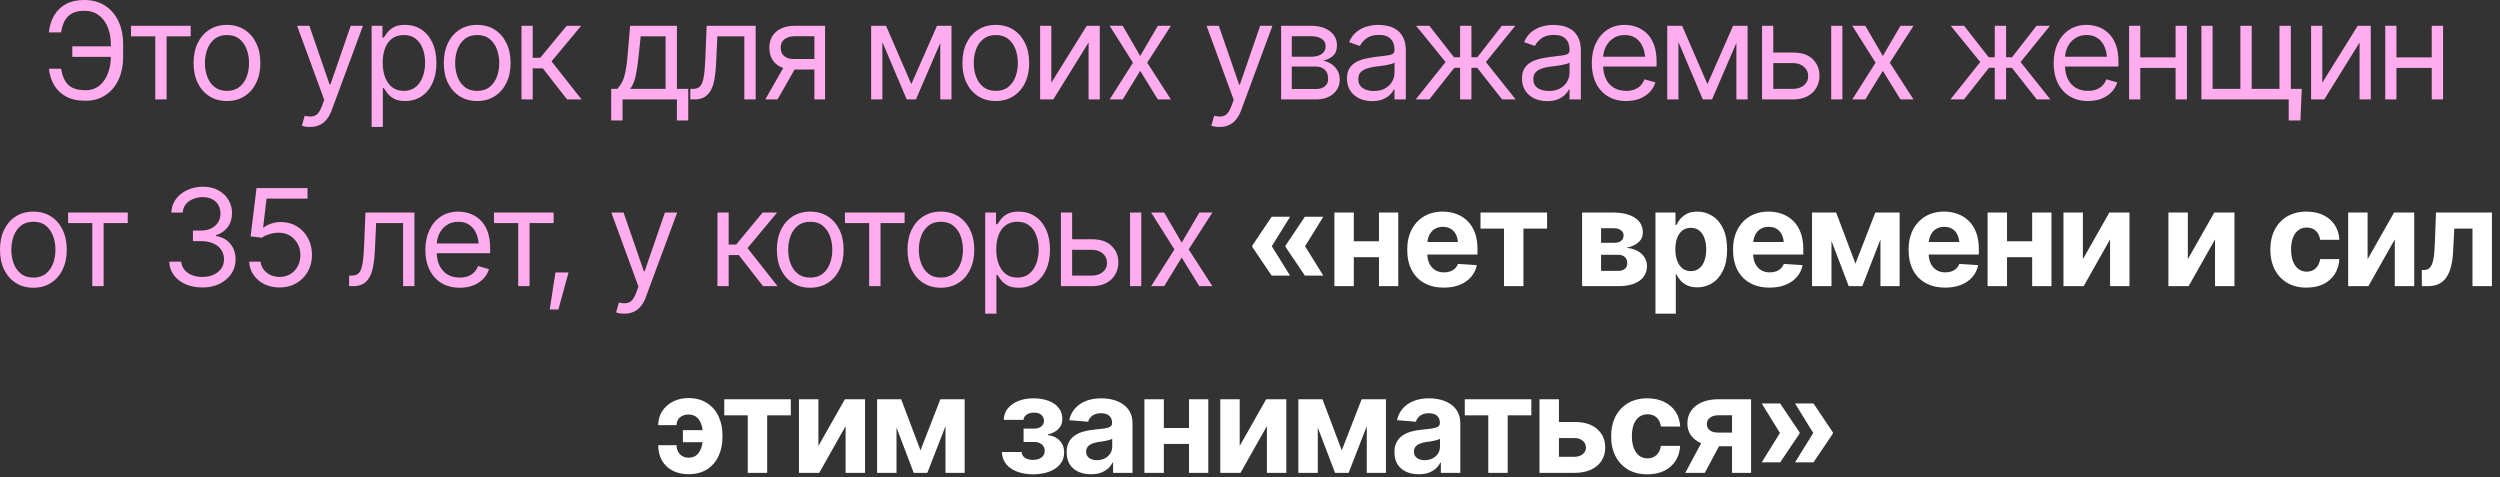
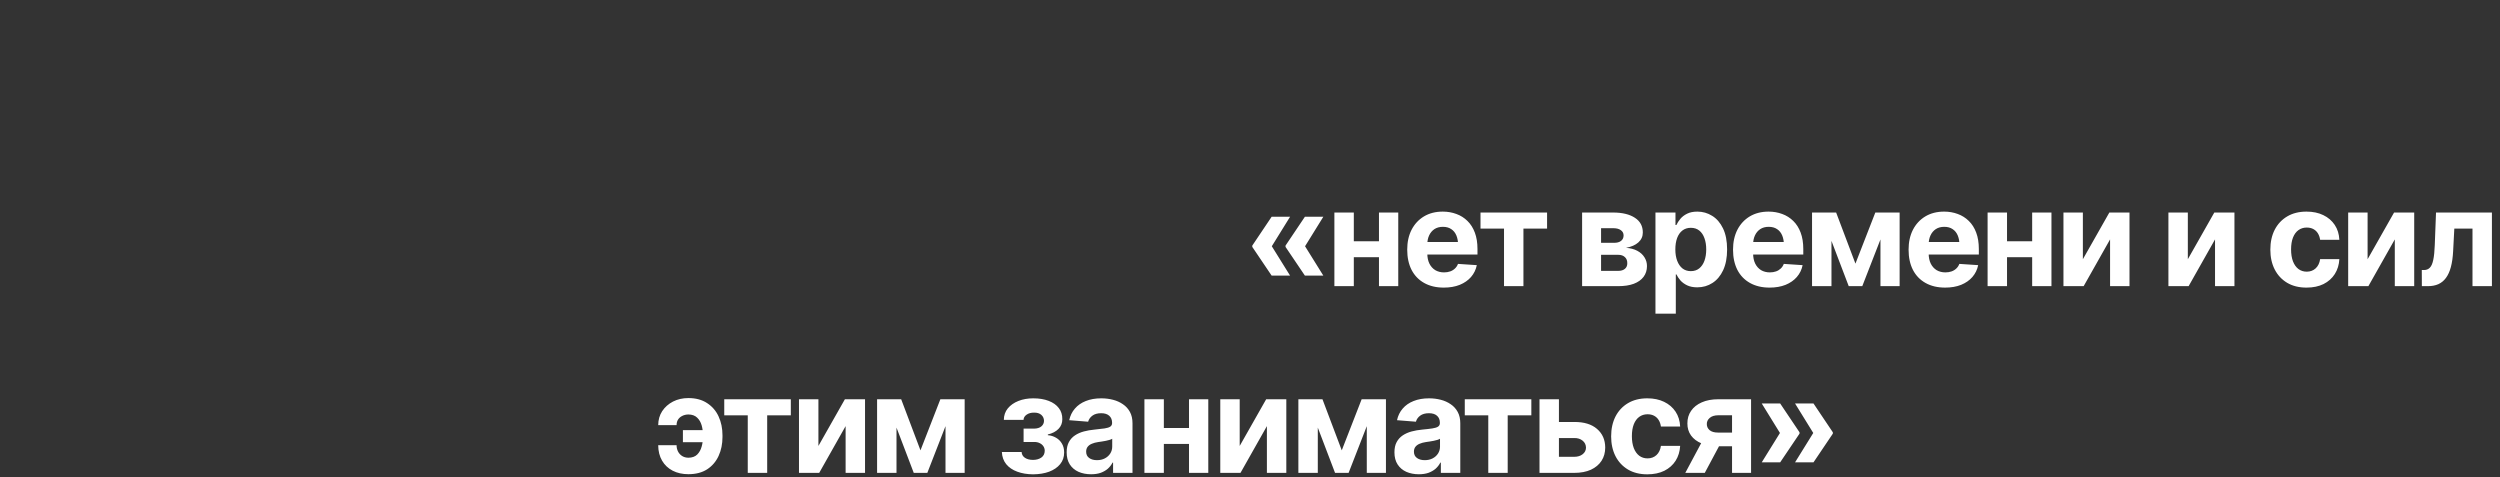
<svg xmlns="http://www.w3.org/2000/svg" width="241" height="46" viewBox="0 0 241 46" fill="none">
  <rect x="0" y="0" width="241" height="46" fill="#333333" stroke="none" />
-   <path d="M10.854 4.469V5.484H6.97V4.469H10.854ZM4.71 6.627H5.891C5.992 7.291 6.216 7.803 6.563 8.163C6.915 8.519 7.473 8.696 8.239 8.696C8.781 8.696 9.234 8.544 9.598 8.239C9.962 7.935 10.235 7.533 10.416 7.033C10.603 6.53 10.694 5.984 10.69 5.396V4.342C10.694 3.686 10.592 3.11 10.385 2.615C10.182 2.12 9.888 1.733 9.502 1.454C9.122 1.174 8.662 1.037 8.125 1.041C7.66 1.037 7.272 1.117 6.963 1.282C6.654 1.447 6.413 1.686 6.24 2C6.07 2.308 5.954 2.683 5.891 3.123H4.71C4.773 2.518 4.938 1.98 5.205 1.511C5.476 1.041 5.853 0.673 6.335 0.406C6.822 0.135 7.418 0 8.125 0C8.895 0 9.56 0.18 10.118 0.54C10.681 0.899 11.115 1.403 11.419 2.05C11.724 2.694 11.874 3.449 11.87 4.316V5.408C11.874 6.276 11.726 7.033 11.426 7.681C11.125 8.324 10.702 8.823 10.156 9.179C9.61 9.534 8.971 9.712 8.239 9.712C7.49 9.712 6.866 9.576 6.367 9.306C5.867 9.031 5.482 8.66 5.211 8.195C4.945 7.729 4.778 7.207 4.71 6.627ZM12.632 3.504V2.488H18.383V3.504H16.06V9.585H14.968V3.504H12.632ZM21.874 9.737C21.235 9.737 20.674 9.585 20.192 9.28C19.709 8.976 19.333 8.548 19.062 7.998C18.795 7.448 18.662 6.809 18.662 6.081C18.662 5.34 18.795 4.695 19.062 4.145C19.333 3.591 19.709 3.161 20.192 2.856C20.674 2.552 21.235 2.399 21.874 2.399C22.517 2.399 23.08 2.552 23.562 2.856C24.045 3.161 24.422 3.591 24.692 4.145C24.963 4.695 25.099 5.34 25.099 6.081C25.099 6.809 24.963 7.448 24.692 7.998C24.422 8.548 24.045 8.976 23.562 9.28C23.08 9.585 22.517 9.737 21.874 9.737ZM21.874 8.76C22.365 8.76 22.767 8.635 23.08 8.385C23.393 8.136 23.626 7.808 23.778 7.401C23.931 6.991 24.007 6.551 24.007 6.081C24.007 5.603 23.931 5.159 23.778 4.748C23.626 4.338 23.393 4.007 23.08 3.758C22.767 3.504 22.365 3.377 21.874 3.377C21.392 3.377 20.994 3.504 20.681 3.758C20.367 4.007 20.135 4.338 19.982 4.748C19.83 5.159 19.754 5.603 19.754 6.081C19.754 6.551 19.83 6.991 19.982 7.401C20.135 7.808 20.367 8.136 20.681 8.385C20.994 8.635 21.392 8.76 21.874 8.76ZM29.898 12.238C29.711 12.242 29.546 12.23 29.402 12.2C29.259 12.171 29.157 12.141 29.098 12.111L29.377 11.159L29.485 11.185C29.849 11.269 30.154 11.25 30.399 11.127C30.649 11.009 30.866 10.694 31.053 10.182L31.256 9.623L28.641 2.488H29.821L31.776 8.15H31.852L33.808 2.488H34.988L31.98 10.613C31.844 10.981 31.677 11.286 31.478 11.527C31.279 11.769 31.049 11.946 30.786 12.06C30.524 12.179 30.227 12.238 29.898 12.238ZM35.826 12.238V2.488H36.867V3.618H36.994C37.075 3.495 37.187 3.339 37.331 3.148C37.474 2.954 37.682 2.78 37.953 2.628C38.224 2.476 38.59 2.399 39.051 2.399C39.648 2.399 40.172 2.55 40.625 2.85C41.078 3.146 41.431 3.57 41.685 4.12C41.943 4.666 42.072 5.311 42.072 6.056C42.072 6.805 41.945 7.456 41.691 8.011C41.438 8.561 41.084 8.986 40.631 9.287C40.178 9.587 39.656 9.737 39.063 9.737C38.611 9.737 38.247 9.661 37.972 9.509C37.697 9.352 37.485 9.177 37.337 8.982C37.189 8.783 37.075 8.62 36.994 8.493H36.905V12.238H35.826ZM38.924 8.76C39.377 8.76 39.755 8.639 40.06 8.398C40.365 8.153 40.593 7.825 40.746 7.414C40.902 7.004 40.98 6.547 40.98 6.043C40.98 5.544 40.904 5.093 40.752 4.691C40.6 4.289 40.371 3.969 40.066 3.732C39.766 3.495 39.385 3.377 38.924 3.377C38.48 3.377 38.107 3.489 37.807 3.713C37.506 3.933 37.278 4.244 37.121 4.646C36.969 5.044 36.893 5.51 36.893 6.043C36.893 6.576 36.971 7.048 37.127 7.458C37.284 7.865 37.513 8.184 37.813 8.417C38.118 8.646 38.488 8.76 38.924 8.76ZM45.995 9.737C45.356 9.737 44.795 9.585 44.313 9.28C43.831 8.976 43.454 8.548 43.183 7.998C42.916 7.448 42.783 6.809 42.783 6.081C42.783 5.34 42.916 4.695 43.183 4.145C43.454 3.591 43.831 3.161 44.313 2.856C44.795 2.552 45.356 2.399 45.995 2.399C46.638 2.399 47.201 2.552 47.684 2.856C48.166 3.161 48.543 3.591 48.813 4.145C49.084 4.695 49.22 5.34 49.22 6.081C49.22 6.809 49.084 7.448 48.813 7.998C48.543 8.548 48.166 8.976 47.684 9.28C47.201 9.585 46.638 9.737 45.995 9.737ZM45.995 8.76C46.486 8.76 46.888 8.635 47.201 8.385C47.514 8.136 47.747 7.808 47.899 7.401C48.052 6.991 48.128 6.551 48.128 6.081C48.128 5.603 48.052 5.159 47.899 4.748C47.747 4.338 47.514 4.007 47.201 3.758C46.888 3.504 46.486 3.377 45.995 3.377C45.513 3.377 45.115 3.504 44.802 3.758C44.489 4.007 44.256 4.338 44.103 4.748C43.951 5.159 43.875 5.603 43.875 6.081C43.875 6.551 43.951 6.991 44.103 7.401C44.256 7.808 44.489 8.136 44.802 8.385C45.115 8.635 45.513 8.76 45.995 8.76ZM50.273 9.585V2.488H51.352V5.573H52.076L54.628 2.488H56.024L53.168 5.916L56.062 9.585H54.666L52.33 6.589H51.352V9.585H50.273ZM58.919 11.616V8.569H59.503C59.647 8.417 59.772 8.254 59.877 8.081C59.987 7.907 60.081 7.7 60.157 7.458C60.233 7.213 60.298 6.917 60.353 6.57C60.413 6.223 60.464 5.802 60.506 5.307L60.747 2.488H65.254V8.569H66.346V11.616H65.254V9.585H60.011V11.616H58.919ZM60.747 8.569H64.162V3.504H61.763L61.572 5.307C61.5 6.047 61.407 6.695 61.293 7.249C61.179 7.803 60.997 8.243 60.747 8.569ZM66.549 9.585V8.569H66.803C67.091 8.569 67.315 8.491 67.476 8.334C67.636 8.174 67.755 7.882 67.831 7.458C67.912 7.035 67.966 6.428 67.996 5.637L68.123 2.488H72.846V9.585H71.754V3.504H69.151L69.037 6.043C69.012 6.623 68.961 7.135 68.885 7.579C68.809 8.019 68.69 8.389 68.529 8.69C68.373 8.986 68.163 9.21 67.901 9.363C67.638 9.511 67.311 9.585 66.917 9.585H66.549ZM78.508 9.585V3.491H76.616C76.193 3.491 75.859 3.591 75.613 3.79C75.372 3.984 75.254 4.253 75.258 4.596C75.254 4.934 75.362 5.201 75.582 5.396C75.802 5.59 76.104 5.688 76.489 5.688H78.774V6.703H76.489C76.007 6.703 75.592 6.618 75.245 6.449C74.898 6.28 74.632 6.039 74.445 5.726C74.259 5.408 74.166 5.032 74.166 4.596C74.166 4.16 74.263 3.785 74.458 3.472C74.657 3.159 74.938 2.918 75.302 2.749C75.67 2.575 76.108 2.488 76.616 2.488H79.536V9.585H78.508ZM73.772 9.585L75.791 6.056H76.972L74.953 9.585H73.772ZM87.852 8.112L90.327 2.488H91.356L88.296 9.585H87.407L84.398 2.488H85.414L87.852 8.112ZM85.059 2.488V9.585H83.98V2.488H85.059ZM90.644 9.585V2.488H91.724V9.585H90.644ZM95.989 9.737C95.35 9.737 94.79 9.585 94.307 9.28C93.825 8.976 93.448 8.548 93.177 7.998C92.911 7.448 92.777 6.809 92.777 6.081C92.777 5.34 92.911 4.695 93.177 4.145C93.448 3.591 93.825 3.161 94.307 2.856C94.79 2.552 95.35 2.399 95.989 2.399C96.632 2.399 97.195 2.552 97.678 2.856C98.16 3.161 98.537 3.591 98.808 4.145C99.079 4.695 99.214 5.34 99.214 6.081C99.214 6.809 99.079 7.448 98.808 7.998C98.537 8.548 98.16 8.976 97.678 9.28C97.195 9.585 96.632 9.737 95.989 9.737ZM95.989 8.76C96.48 8.76 96.882 8.635 97.195 8.385C97.508 8.136 97.741 7.808 97.894 7.401C98.046 6.991 98.122 6.551 98.122 6.081C98.122 5.603 98.046 5.159 97.894 4.748C97.741 4.338 97.508 4.007 97.195 3.758C96.882 3.504 96.48 3.377 95.989 3.377C95.507 3.377 95.109 3.504 94.796 3.758C94.483 4.007 94.25 4.338 94.098 4.748C93.945 5.159 93.869 5.603 93.869 6.081C93.869 6.551 93.945 6.991 94.098 7.401C94.25 7.808 94.483 8.136 94.796 8.385C95.109 8.635 95.507 8.76 95.989 8.76ZM101.347 7.973L104.762 2.488H106.019V9.585H104.939V4.101L101.537 9.585H100.268V2.488H101.347V7.973ZM108.228 2.488L109.916 5.396L111.617 2.488H112.874L110.589 6.043L112.874 9.585H111.617L109.916 6.83L108.228 9.585H106.971L109.218 6.043L106.971 2.488H108.228ZM117.571 12.238C117.385 12.242 117.22 12.23 117.076 12.2C116.932 12.171 116.831 12.141 116.771 12.111L117.051 11.159L117.159 11.185C117.523 11.269 117.827 11.25 118.073 11.127C118.322 11.009 118.54 10.694 118.727 10.182L118.93 9.623L116.314 2.488H117.495L119.45 8.15H119.526L121.481 2.488H122.662L119.653 10.613C119.518 10.981 119.351 11.286 119.152 11.527C118.953 11.769 118.722 11.946 118.46 12.06C118.198 12.179 117.901 12.238 117.571 12.238ZM123.5 9.585V2.488H126.395C127.156 2.493 127.761 2.668 128.21 3.015C128.663 3.358 128.887 3.813 128.883 4.38C128.887 4.812 128.76 5.144 128.502 5.376C128.248 5.609 127.922 5.768 127.524 5.853C127.783 5.891 128.034 5.984 128.28 6.132C128.529 6.28 128.737 6.483 128.902 6.741C129.067 6.995 129.149 7.308 129.149 7.681C129.149 8.045 129.056 8.37 128.87 8.658C128.684 8.946 128.419 9.172 128.077 9.337C127.734 9.502 127.321 9.585 126.839 9.585H123.5ZM124.528 8.582H126.839C127.211 8.586 127.503 8.5 127.715 8.322C127.931 8.144 128.036 7.901 128.032 7.592C128.036 7.224 127.931 6.936 127.715 6.729C127.503 6.517 127.211 6.411 126.839 6.411H124.528V8.582ZM124.528 5.472H126.395C126.83 5.467 127.173 5.376 127.423 5.199C127.673 5.017 127.795 4.769 127.791 4.456C127.795 4.156 127.673 3.921 127.423 3.751C127.173 3.578 126.83 3.491 126.395 3.491H124.528V5.472ZM132.272 9.75C131.824 9.75 131.416 9.665 131.047 9.496C130.679 9.323 130.387 9.073 130.171 8.747C129.956 8.421 129.848 8.028 129.848 7.566C129.848 7.16 129.928 6.832 130.089 6.583C130.25 6.329 130.463 6.13 130.73 5.986C131.001 5.838 131.297 5.728 131.619 5.656C131.944 5.584 132.272 5.527 132.603 5.484C133.034 5.429 133.383 5.387 133.65 5.357C133.921 5.328 134.118 5.277 134.24 5.205C134.367 5.133 134.431 5.01 134.431 4.837V4.799C134.431 4.346 134.306 3.995 134.056 3.745C133.811 3.491 133.436 3.364 132.933 3.364C132.416 3.364 132.01 3.479 131.714 3.707C131.418 3.931 131.21 4.173 131.092 4.431L130.051 4.062C130.237 3.631 130.485 3.294 130.793 3.053C131.107 2.812 131.445 2.643 131.809 2.545C132.177 2.448 132.539 2.399 132.895 2.399C133.123 2.399 133.385 2.427 133.682 2.482C133.978 2.533 134.266 2.643 134.545 2.812C134.828 2.977 135.061 3.229 135.243 3.567C135.429 3.902 135.522 4.35 135.522 4.913V9.585H134.431V8.62H134.38C134.308 8.772 134.185 8.938 134.012 9.115C133.838 9.289 133.608 9.439 133.32 9.566C133.036 9.689 132.687 9.75 132.272 9.75ZM132.438 8.772C132.869 8.772 133.233 8.688 133.529 8.519C133.826 8.349 134.05 8.131 134.202 7.865C134.354 7.594 134.431 7.312 134.431 7.021V6.018C134.384 6.073 134.283 6.123 134.126 6.17C133.974 6.212 133.796 6.25 133.593 6.284C133.394 6.318 133.199 6.348 133.009 6.373C132.818 6.394 132.666 6.411 132.552 6.424C132.268 6.462 132.004 6.523 131.758 6.608C131.513 6.688 131.314 6.809 131.162 6.97C131.014 7.131 130.939 7.351 130.939 7.63C130.939 8.007 131.079 8.292 131.358 8.487C131.642 8.677 132.002 8.772 132.438 8.772ZM136.475 9.585L139.356 5.979L136.513 2.488H137.795L140.169 5.522H140.753V2.488H141.845V5.522H142.416L144.777 2.488H146.072L143.241 5.979L146.11 9.585H144.803L142.403 6.538H141.845V9.585H140.753V6.538H140.194L137.782 9.585H136.475ZM149.145 9.75C148.696 9.75 148.288 9.665 147.919 9.496C147.551 9.323 147.259 9.073 147.043 8.747C146.828 8.421 146.72 8.028 146.72 7.566C146.72 7.16 146.8 6.832 146.961 6.583C147.122 6.329 147.335 6.13 147.602 5.986C147.873 5.838 148.169 5.728 148.491 5.656C148.817 5.584 149.145 5.527 149.475 5.484C149.906 5.429 150.255 5.387 150.522 5.357C150.793 5.328 150.99 5.277 151.112 5.205C151.239 5.133 151.303 5.01 151.303 4.837V4.799C151.303 4.346 151.178 3.995 150.928 3.745C150.683 3.491 150.308 3.364 149.805 3.364C149.288 3.364 148.882 3.479 148.586 3.707C148.29 3.931 148.082 4.173 147.964 4.431L146.923 4.062C147.109 3.631 147.357 3.294 147.666 3.053C147.979 2.812 148.317 2.643 148.681 2.545C149.049 2.448 149.411 2.399 149.767 2.399C149.995 2.399 150.257 2.427 150.554 2.482C150.85 2.533 151.138 2.643 151.417 2.812C151.701 2.977 151.933 3.229 152.115 3.567C152.301 3.902 152.395 4.35 152.395 4.913V9.585H151.303V8.62H151.252C151.18 8.772 151.057 8.938 150.884 9.115C150.71 9.289 150.48 9.439 150.192 9.566C149.908 9.689 149.559 9.75 149.145 9.75ZM149.31 8.772C149.741 8.772 150.105 8.688 150.401 8.519C150.698 8.349 150.922 8.131 151.074 7.865C151.227 7.594 151.303 7.312 151.303 7.021V6.018C151.256 6.073 151.155 6.123 150.998 6.17C150.846 6.212 150.668 6.25 150.465 6.284C150.266 6.318 150.071 6.348 149.881 6.373C149.69 6.394 149.538 6.411 149.424 6.424C149.14 6.462 148.876 6.523 148.63 6.608C148.385 6.688 148.186 6.809 148.034 6.97C147.886 7.131 147.812 7.351 147.812 7.63C147.812 8.007 147.951 8.292 148.23 8.487C148.514 8.677 148.874 8.772 149.31 8.772ZM156.762 9.737C156.08 9.737 155.49 9.585 154.991 9.28C154.496 8.976 154.115 8.55 153.848 8.004C153.582 7.454 153.448 6.817 153.448 6.094C153.448 5.366 153.579 4.725 153.842 4.17C154.104 3.616 154.472 3.182 154.946 2.869C155.424 2.556 155.983 2.399 156.622 2.399C156.99 2.399 157.356 2.461 157.72 2.583C158.084 2.706 158.414 2.905 158.71 3.18C159.011 3.455 159.25 3.819 159.428 4.272C159.605 4.725 159.694 5.281 159.694 5.941V6.411H154.223V5.472H159.104L158.603 5.827C158.603 5.353 158.528 4.932 158.38 4.564C158.232 4.196 158.01 3.906 157.714 3.694C157.422 3.483 157.058 3.377 156.622 3.377C156.186 3.377 155.812 3.485 155.499 3.701C155.19 3.912 154.953 4.189 154.788 4.532C154.623 4.875 154.54 5.243 154.54 5.637V6.259C154.54 6.796 154.633 7.251 154.819 7.624C155.006 7.996 155.266 8.279 155.6 8.474C155.934 8.665 156.322 8.76 156.762 8.76C157.045 8.76 157.303 8.72 157.536 8.639C157.769 8.555 157.97 8.43 158.139 8.265C158.308 8.095 158.438 7.888 158.526 7.643L159.58 7.947C159.47 8.303 159.284 8.616 159.021 8.887C158.763 9.153 158.442 9.363 158.057 9.515C157.672 9.663 157.24 9.737 156.762 9.737ZM164.595 8.112L167.07 2.488H168.099L165.039 9.585H164.15L161.142 2.488H162.157L164.595 8.112ZM161.802 2.488V9.585H160.723V2.488H161.802ZM167.388 9.585V2.488H168.467V9.585H167.388ZM170.803 5.065H172.834C173.663 5.061 174.298 5.271 174.738 5.694C175.178 6.117 175.398 6.652 175.398 7.3C175.398 7.723 175.299 8.108 175.1 8.455C174.905 8.798 174.618 9.073 174.237 9.28C173.856 9.483 173.388 9.585 172.834 9.585H169.863V2.488H170.942V8.569H172.834C173.261 8.569 173.613 8.457 173.888 8.233C174.167 8.004 174.307 7.71 174.307 7.351C174.307 6.974 174.167 6.667 173.888 6.43C173.613 6.193 173.261 6.077 172.834 6.081H170.803V5.065ZM176.528 9.585V2.488H177.607V9.585H176.528ZM179.816 2.488L181.505 5.396L183.206 2.488H184.463L182.178 6.043L184.463 9.585H183.206L181.505 6.83L179.816 9.585H178.56L180.807 6.043L178.56 2.488H179.816ZM188.018 9.585L190.899 5.979L188.056 2.488H189.338L191.712 5.522H192.296V2.488H193.388V5.522H193.959L196.32 2.488H197.615L194.784 5.979L197.653 9.585H196.346L193.946 6.538H193.388V9.585H192.296V6.538H191.737L189.325 9.585H188.018ZM201.284 9.737C200.603 9.737 200.013 9.585 199.513 9.28C199.018 8.976 198.637 8.55 198.371 8.004C198.104 7.454 197.971 6.817 197.971 6.094C197.971 5.366 198.102 4.725 198.364 4.17C198.627 3.616 198.995 3.182 199.469 2.869C199.947 2.556 200.506 2.399 201.145 2.399C201.513 2.399 201.879 2.461 202.243 2.583C202.607 2.706 202.937 2.905 203.233 3.18C203.533 3.455 203.772 3.819 203.95 4.272C204.128 4.725 204.217 5.281 204.217 5.941V6.411H198.745V5.472H203.626L203.125 5.827C203.125 5.353 203.051 4.932 202.903 4.564C202.755 4.196 202.533 3.906 202.236 3.694C201.944 3.483 201.58 3.377 201.145 3.377C200.709 3.377 200.334 3.485 200.021 3.701C199.712 3.912 199.475 4.189 199.31 4.532C199.145 4.875 199.062 5.243 199.062 5.637V6.259C199.062 6.796 199.156 7.251 199.342 7.624C199.528 7.996 199.788 8.279 200.123 8.474C200.457 8.665 200.844 8.76 201.284 8.76C201.568 8.76 201.826 8.72 202.059 8.639C202.291 8.555 202.492 8.43 202.662 8.265C202.831 8.095 202.96 7.888 203.049 7.643L204.103 7.947C203.993 8.303 203.806 8.616 203.544 8.887C203.286 9.153 202.964 9.363 202.579 9.515C202.194 9.663 201.762 9.737 201.284 9.737ZM209.98 5.535V6.551H206.07V5.535H209.98ZM206.324 2.488V9.585H205.245V2.488H206.324ZM210.818 2.488V9.585H209.727V2.488H210.818ZM221.889 8.569L221.762 11.616H220.632V9.585H219.705V8.569H221.889ZM212.215 2.488H213.294V8.569H215.973V2.488H217.064V8.569H219.743V2.488H220.835V9.585H212.215V2.488ZM223.869 7.973L227.284 2.488H228.541V9.585H227.462V4.101L224.06 9.585H222.79V2.488H223.869V7.973ZM234.673 5.535V6.551H230.763V5.535H234.673ZM231.017 2.488V9.585H229.938V2.488H231.017ZM235.511 2.488V9.585H234.419V2.488H235.511ZM3.212 27.737C2.573 27.737 2.012 27.585 1.53 27.28C1.047 26.976 0.671 26.548 0.4 25.998C0.133 25.448 0 24.809 0 24.081C0 23.34 0.133 22.695 0.4 22.145C0.671 21.591 1.047 21.161 1.53 20.856C2.012 20.552 2.573 20.399 3.212 20.399C3.855 20.399 4.418 20.552 4.9 20.856C5.383 21.161 5.759 21.591 6.03 22.145C6.301 22.695 6.437 23.34 6.437 24.081C6.437 24.809 6.301 25.448 6.03 25.998C5.759 26.548 5.383 26.976 4.9 27.28C4.418 27.585 3.855 27.737 3.212 27.737ZM3.212 26.76C3.703 26.76 4.105 26.635 4.418 26.385C4.731 26.136 4.964 25.808 5.116 25.401C5.269 24.991 5.345 24.551 5.345 24.081C5.345 23.603 5.269 23.159 5.116 22.748C4.964 22.338 4.731 22.008 4.418 21.758C4.105 21.504 3.703 21.377 3.212 21.377C2.729 21.377 2.332 21.504 2.019 21.758C1.705 22.008 1.473 22.338 1.32 22.748C1.168 23.159 1.092 23.603 1.092 24.081C1.092 24.551 1.168 24.991 1.32 25.401C1.473 25.808 1.705 26.136 2.019 26.385C2.332 26.635 2.729 26.76 3.212 26.76ZM6.563 21.504V20.488H12.315V21.504H9.991V27.585H8.899V21.504H6.563ZM19.525 27.712C18.912 27.712 18.368 27.608 17.894 27.401C17.42 27.194 17.044 26.904 16.764 26.531C16.485 26.155 16.335 25.719 16.314 25.224H17.469C17.494 25.528 17.598 25.791 17.78 26.011C17.966 26.231 18.207 26.4 18.503 26.519C18.804 26.637 19.136 26.696 19.5 26.696C19.906 26.696 20.266 26.627 20.579 26.487C20.896 26.343 21.144 26.146 21.322 25.896C21.504 25.643 21.595 25.351 21.595 25.02C21.595 24.669 21.508 24.36 21.334 24.094C21.161 23.827 20.907 23.62 20.573 23.472C20.243 23.319 19.838 23.243 19.36 23.243H18.599V22.227H19.36C19.733 22.227 20.061 22.16 20.344 22.024C20.628 21.889 20.85 21.699 21.011 21.453C21.172 21.208 21.252 20.92 21.252 20.59C21.252 20.268 21.182 19.989 21.043 19.752C20.903 19.515 20.704 19.331 20.446 19.2C20.192 19.069 19.889 19.003 19.538 19.003C19.212 19.003 18.905 19.062 18.618 19.181C18.33 19.299 18.095 19.468 17.913 19.689C17.731 19.909 17.634 20.175 17.621 20.488H16.517C16.534 19.993 16.682 19.559 16.961 19.187C17.24 18.815 17.606 18.525 18.059 18.317C18.516 18.106 19.018 18 19.564 18C20.148 18 20.649 18.119 21.068 18.355C21.487 18.588 21.808 18.897 22.033 19.282C22.257 19.667 22.369 20.082 22.369 20.526C22.369 21.064 22.23 21.519 21.95 21.891C21.675 22.264 21.299 22.524 20.82 22.672V22.748C21.413 22.845 21.876 23.099 22.21 23.51C22.545 23.916 22.712 24.42 22.712 25.02C22.712 25.533 22.572 25.992 22.293 26.398C22.018 26.804 21.639 27.126 21.157 27.363C20.678 27.596 20.135 27.712 19.525 27.712ZM26.952 27.712C26.41 27.712 25.922 27.606 25.486 27.395C25.054 27.179 24.707 26.883 24.445 26.506C24.183 26.129 24.041 25.702 24.02 25.224H25.124C25.166 25.647 25.359 25.998 25.702 26.277C26.049 26.557 26.465 26.696 26.952 26.696C27.341 26.696 27.686 26.605 27.987 26.423C28.287 26.241 28.524 25.992 28.698 25.674C28.871 25.357 28.958 24.995 28.958 24.589C28.958 24.178 28.867 23.81 28.685 23.484C28.507 23.159 28.262 22.902 27.949 22.716C27.636 22.526 27.278 22.431 26.876 22.431C26.584 22.431 26.286 22.477 25.981 22.57C25.68 22.659 25.433 22.773 25.238 22.913L24.159 22.786L24.73 18.127H29.644V19.143H25.695L25.365 21.936H25.416C25.611 21.779 25.854 21.652 26.146 21.555C26.438 21.453 26.745 21.402 27.066 21.402C27.646 21.402 28.162 21.54 28.615 21.815C29.068 22.09 29.424 22.467 29.682 22.945C29.944 23.419 30.075 23.963 30.075 24.576C30.075 25.177 29.94 25.715 29.669 26.189C29.398 26.662 29.028 27.035 28.558 27.306C28.088 27.576 27.553 27.712 26.952 27.712ZM33.655 27.585V26.569H33.909C34.197 26.569 34.421 26.491 34.582 26.334C34.743 26.174 34.861 25.882 34.938 25.459C35.018 25.035 35.073 24.428 35.102 23.637L35.23 20.488H39.952V27.585H38.86V21.504H36.258L36.144 24.043C36.118 24.623 36.067 25.135 35.991 25.579C35.915 26.019 35.797 26.39 35.636 26.69C35.479 26.986 35.27 27.21 35.007 27.363C34.745 27.511 34.417 27.585 34.023 27.585H33.655ZM44.319 27.737C43.638 27.737 43.048 27.585 42.548 27.28C42.053 26.976 41.672 26.55 41.406 26.004C41.139 25.454 41.006 24.817 41.006 24.094C41.006 23.366 41.137 22.725 41.399 22.17C41.662 21.616 42.03 21.182 42.504 20.869C42.982 20.556 43.541 20.399 44.18 20.399C44.548 20.399 44.914 20.461 45.278 20.584C45.642 20.706 45.972 20.905 46.268 21.18C46.569 21.455 46.808 21.819 46.985 22.272C47.163 22.725 47.252 23.281 47.252 23.941V24.411H41.78V23.472H46.662L46.16 23.827C46.16 23.353 46.086 22.932 45.938 22.564C45.79 22.196 45.568 21.906 45.272 21.694C44.98 21.483 44.616 21.377 44.18 21.377C43.744 21.377 43.369 21.485 43.056 21.701C42.747 21.912 42.51 22.189 42.345 22.532C42.18 22.875 42.098 23.243 42.098 23.637V24.259C42.098 24.796 42.191 25.251 42.377 25.623C42.563 25.996 42.823 26.279 43.158 26.474C43.492 26.665 43.879 26.76 44.319 26.76C44.603 26.76 44.861 26.72 45.094 26.639C45.327 26.555 45.528 26.43 45.697 26.265C45.866 26.095 45.995 25.888 46.084 25.643L47.138 25.947C47.028 26.303 46.842 26.616 46.579 26.887C46.321 27.153 45.999 27.363 45.614 27.515C45.229 27.663 44.797 27.737 44.319 27.737ZM47.62 21.504V20.488H53.371V21.504H51.048V27.585H49.956V21.504H47.62ZM52.99 29.832L53.549 26.265H54.806L53.828 29.832H52.99ZM60.188 30.238C60.002 30.242 59.837 30.23 59.693 30.2C59.55 30.171 59.448 30.141 59.389 30.111L59.668 29.159L59.776 29.185C60.14 29.269 60.444 29.25 60.69 29.127C60.94 29.009 61.158 28.694 61.344 28.182L61.547 27.623L58.932 20.488H60.112L62.067 26.15H62.144L64.099 20.488H65.279L62.27 28.613C62.135 28.981 61.968 29.286 61.769 29.527C61.57 29.769 61.34 29.946 61.077 30.061C60.815 30.179 60.519 30.238 60.188 30.238ZM69.164 27.585V20.488H70.243V23.573H70.967L73.519 20.488H74.915L72.059 23.916L74.953 27.585H73.557L71.221 24.589H70.243V27.585H69.164ZM78.102 27.737C77.463 27.737 76.902 27.585 76.419 27.28C75.937 26.976 75.56 26.548 75.29 25.998C75.023 25.448 74.89 24.809 74.89 24.081C74.89 23.34 75.023 22.695 75.29 22.145C75.56 21.591 75.937 21.161 76.419 20.856C76.902 20.552 77.463 20.399 78.102 20.399C78.745 20.399 79.308 20.552 79.79 20.856C80.272 21.161 80.649 21.591 80.92 22.145C81.191 22.695 81.326 23.34 81.326 24.081C81.326 24.809 81.191 25.448 80.92 25.998C80.649 26.548 80.272 26.976 79.79 27.28C79.308 27.585 78.745 27.737 78.102 27.737ZM78.102 26.76C78.592 26.76 78.995 26.635 79.308 26.385C79.621 26.136 79.853 25.808 80.006 25.401C80.158 24.991 80.234 24.551 80.234 24.081C80.234 23.603 80.158 23.159 80.006 22.748C79.853 22.338 79.621 22.008 79.308 21.758C78.995 21.504 78.592 21.377 78.102 21.377C77.619 21.377 77.221 21.504 76.908 21.758C76.595 22.008 76.362 22.338 76.21 22.748C76.058 23.159 75.981 23.603 75.981 24.081C75.981 24.551 76.058 24.991 76.21 25.401C76.362 25.808 76.595 26.136 76.908 26.385C77.221 26.635 77.619 26.76 78.102 26.76ZM81.453 21.504V20.488H87.204V21.504H84.881V27.585H83.789V21.504H81.453ZM90.695 27.737C90.056 27.737 89.496 27.585 89.013 27.28C88.531 26.976 88.154 26.548 87.883 25.998C87.617 25.448 87.483 24.809 87.483 24.081C87.483 23.34 87.617 22.695 87.883 22.145C88.154 21.591 88.531 21.161 89.013 20.856C89.496 20.552 90.056 20.399 90.695 20.399C91.338 20.399 91.901 20.552 92.384 20.856C92.866 21.161 93.243 21.591 93.514 22.145C93.784 22.695 93.92 23.34 93.92 24.081C93.92 24.809 93.784 25.448 93.514 25.998C93.243 26.548 92.866 26.976 92.384 27.28C91.901 27.585 91.338 27.737 90.695 27.737ZM90.695 26.76C91.186 26.76 91.588 26.635 91.901 26.385C92.215 26.136 92.447 25.808 92.6 25.401C92.752 24.991 92.828 24.551 92.828 24.081C92.828 23.603 92.752 23.159 92.6 22.748C92.447 22.338 92.215 22.008 91.901 21.758C91.588 21.504 91.186 21.377 90.695 21.377C90.213 21.377 89.815 21.504 89.502 21.758C89.189 22.008 88.956 22.338 88.804 22.748C88.651 23.159 88.575 23.603 88.575 24.081C88.575 24.551 88.651 24.991 88.804 25.401C88.956 25.808 89.189 26.136 89.502 26.385C89.815 26.635 90.213 26.76 90.695 26.76ZM94.974 30.238V20.488H96.015V21.618H96.142C96.222 21.495 96.334 21.339 96.478 21.148C96.622 20.954 96.829 20.78 97.1 20.628C97.371 20.476 97.737 20.399 98.198 20.399C98.795 20.399 99.32 20.55 99.772 20.85C100.225 21.146 100.579 21.57 100.833 22.12C101.091 22.666 101.22 23.311 101.22 24.056C101.22 24.805 101.093 25.456 100.839 26.011C100.585 26.561 100.232 26.986 99.779 27.287C99.326 27.587 98.803 27.737 98.211 27.737C97.758 27.737 97.394 27.661 97.119 27.509C96.844 27.352 96.632 27.177 96.484 26.982C96.336 26.783 96.222 26.62 96.142 26.493H96.053V30.238H94.974ZM98.071 26.76C98.524 26.76 98.903 26.639 99.207 26.398C99.512 26.152 99.741 25.825 99.893 25.414C100.05 25.004 100.128 24.547 100.128 24.043C100.128 23.544 100.052 23.093 99.899 22.691C99.747 22.289 99.519 21.969 99.214 21.732C98.913 21.495 98.533 21.377 98.071 21.377C97.627 21.377 97.255 21.489 96.954 21.713C96.654 21.933 96.425 22.244 96.269 22.646C96.116 23.044 96.04 23.51 96.04 24.043C96.04 24.576 96.118 25.048 96.275 25.459C96.431 25.865 96.66 26.184 96.96 26.417C97.265 26.645 97.635 26.76 98.071 26.76ZM103.213 23.065H105.244C106.074 23.061 106.708 23.271 107.148 23.694C107.589 24.117 107.809 24.652 107.809 25.3C107.809 25.723 107.709 26.108 107.51 26.455C107.316 26.798 107.028 27.073 106.647 27.28C106.266 27.483 105.799 27.585 105.244 27.585H102.273V20.488H103.353V26.569H105.244C105.672 26.569 106.023 26.457 106.298 26.233C106.577 26.004 106.717 25.71 106.717 25.351C106.717 24.974 106.577 24.667 106.298 24.43C106.023 24.193 105.672 24.077 105.244 24.081H103.213V23.065ZM108.938 27.585V20.488H110.018V27.585H108.938ZM112.227 20.488L113.915 23.395L115.616 20.488H116.873L114.588 24.043L116.873 27.585H115.616L113.915 24.83L112.227 27.585H110.97L113.217 24.043L110.97 20.488H112.227Z" fill="#FFADEF" />
  <path d="M124.363 26.569H122.586L120.72 23.802V23.713H122.586L124.363 26.569ZM124.363 20.895L122.586 23.764H120.72V23.675L122.586 20.895H124.363ZM127.569 26.569H125.792L123.925 23.802V23.713H125.792L127.569 26.569ZM127.569 20.895L125.792 23.764H123.925V23.675L125.792 20.895H127.569ZM133.561 23.256V24.792H129.86V23.256H133.561ZM130.508 20.488V27.585H128.635V20.488H130.508ZM134.792 20.488V27.585H132.933V20.488H134.792ZM139.179 27.725C138.451 27.725 137.822 27.576 137.293 27.28C136.764 26.984 136.358 26.563 136.075 26.017C135.795 25.467 135.656 24.817 135.656 24.068C135.656 23.34 135.795 22.701 136.075 22.151C136.358 21.601 136.756 21.172 137.268 20.863C137.784 20.554 138.389 20.399 139.083 20.399C139.553 20.399 139.991 20.476 140.397 20.628C140.804 20.776 141.159 21 141.464 21.301C141.769 21.597 142.006 21.971 142.175 22.424C142.344 22.873 142.429 23.4 142.429 24.005V24.538H136.437V23.326H141.477L140.562 23.643C140.562 23.283 140.507 22.97 140.397 22.704C140.287 22.437 140.122 22.232 139.902 22.088C139.687 21.94 139.418 21.866 139.096 21.866C138.775 21.866 138.502 21.94 138.277 22.088C138.057 22.236 137.888 22.437 137.77 22.691C137.651 22.945 137.592 23.237 137.592 23.567V24.424C137.592 24.809 137.66 25.139 137.795 25.414C137.93 25.685 138.119 25.894 138.36 26.043C138.605 26.186 138.887 26.258 139.204 26.258C139.424 26.258 139.623 26.227 139.801 26.163C139.979 26.1 140.131 26.006 140.258 25.884C140.389 25.761 140.486 25.613 140.55 25.439L142.365 25.56C142.276 25.996 142.09 26.377 141.807 26.703C141.527 27.024 141.166 27.276 140.721 27.458C140.277 27.636 139.763 27.725 139.179 27.725ZM142.721 22.037V20.488H149.138V22.037H146.859V27.585H144.987V22.037H142.721ZM152.515 27.585V20.488H155.53C156.406 20.492 157.098 20.662 157.606 20.996C158.114 21.326 158.368 21.798 158.368 22.412C158.368 22.793 158.224 23.112 157.936 23.37C157.653 23.624 157.257 23.797 156.749 23.891C157.172 23.92 157.534 24.015 157.834 24.176C158.135 24.337 158.366 24.547 158.526 24.805C158.687 25.059 158.768 25.34 158.768 25.649C158.768 26.051 158.658 26.398 158.438 26.69C158.222 26.978 157.909 27.2 157.498 27.356C157.088 27.509 156.588 27.585 156 27.585H152.515ZM154.343 26.112H156C156.271 26.112 156.485 26.047 156.641 25.916C156.798 25.784 156.874 25.605 156.87 25.376C156.874 25.126 156.798 24.93 156.641 24.786C156.485 24.637 156.271 24.564 156 24.564H154.343V26.112ZM154.343 23.408H155.575C155.871 23.412 156.102 23.351 156.267 23.224C156.432 23.093 156.514 22.917 156.514 22.697C156.514 22.481 156.425 22.312 156.248 22.189C156.074 22.062 155.835 21.999 155.53 21.999H154.343V23.408ZM159.586 30.238V20.488H161.516V21.688H161.605C161.694 21.493 161.821 21.297 161.986 21.098C162.151 20.899 162.367 20.734 162.633 20.602C162.9 20.467 163.23 20.399 163.624 20.399C164.144 20.399 164.62 20.535 165.052 20.806C165.488 21.072 165.837 21.476 166.099 22.018C166.361 22.56 166.493 23.237 166.493 24.049C166.493 24.836 166.366 25.503 166.112 26.049C165.858 26.59 165.513 27.001 165.077 27.28C164.646 27.56 164.159 27.699 163.617 27.699C163.236 27.699 162.913 27.636 162.646 27.509C162.379 27.382 162.161 27.223 161.992 27.033C161.827 26.838 161.698 26.643 161.605 26.449H161.548V30.238H159.586ZM162.995 26.138C163.317 26.138 163.588 26.049 163.808 25.871C164.028 25.693 164.195 25.448 164.309 25.135C164.423 24.817 164.48 24.453 164.48 24.043C164.48 23.633 164.423 23.273 164.309 22.964C164.199 22.651 164.034 22.405 163.814 22.227C163.594 22.05 163.321 21.961 162.995 21.961C162.678 21.961 162.407 22.048 162.183 22.221C161.963 22.39 161.793 22.632 161.675 22.945C161.561 23.254 161.503 23.62 161.503 24.043C161.503 24.462 161.563 24.828 161.681 25.141C161.8 25.454 161.969 25.7 162.189 25.877C162.413 26.051 162.682 26.138 162.995 26.138ZM170.587 27.725C169.859 27.725 169.231 27.576 168.702 27.28C168.173 26.984 167.766 26.563 167.483 26.017C167.204 25.467 167.064 24.817 167.064 24.068C167.064 23.34 167.204 22.701 167.483 22.151C167.766 21.601 168.164 21.172 168.676 20.863C169.193 20.554 169.798 20.399 170.492 20.399C170.961 20.399 171.399 20.476 171.806 20.628C172.212 20.776 172.567 21 172.872 21.301C173.177 21.597 173.414 21.971 173.583 22.424C173.752 22.873 173.837 23.4 173.837 24.005V24.538H167.845V23.326H172.885L171.971 23.643C171.971 23.283 171.916 22.97 171.806 22.704C171.696 22.437 171.531 22.232 171.311 22.088C171.095 21.94 170.826 21.866 170.504 21.866C170.183 21.866 169.91 21.94 169.686 22.088C169.465 22.236 169.296 22.437 169.178 22.691C169.059 22.945 169 23.237 169 23.567V24.424C169 24.809 169.068 25.139 169.203 25.414C169.339 25.685 169.527 25.894 169.768 26.043C170.014 26.186 170.295 26.258 170.612 26.258C170.832 26.258 171.031 26.227 171.209 26.163C171.387 26.1 171.539 26.006 171.666 25.884C171.797 25.761 171.895 25.613 171.958 25.439L173.773 25.56C173.685 25.996 173.498 26.377 173.215 26.703C172.936 27.024 172.574 27.276 172.129 27.458C171.685 27.636 171.171 27.725 170.587 27.725ZM178.864 25.414L180.781 20.488H182.286L179.524 27.585H178.217L175.513 20.488H177.004L178.864 25.414ZM176.554 20.488V27.585H174.681V20.488H176.554ZM181.276 27.585V20.488H183.124V27.585H181.276ZM187.51 27.725C186.782 27.725 186.153 27.576 185.625 27.28C185.096 26.984 184.689 26.563 184.406 26.017C184.126 25.467 183.987 24.817 183.987 24.068C183.987 23.34 184.126 22.701 184.406 22.151C184.689 21.601 185.087 21.172 185.599 20.863C186.115 20.554 186.721 20.399 187.415 20.399C187.884 20.399 188.322 20.476 188.729 20.628C189.135 20.776 189.49 21 189.795 21.301C190.1 21.597 190.337 21.971 190.506 22.424C190.675 22.873 190.76 23.4 190.76 24.005V24.538H184.768V23.326H189.808L188.894 23.643C188.894 23.283 188.839 22.97 188.729 22.704C188.618 22.437 188.453 22.232 188.233 22.088C188.018 21.94 187.749 21.866 187.427 21.866C187.106 21.866 186.833 21.94 186.608 22.088C186.388 22.236 186.219 22.437 186.101 22.691C185.982 22.945 185.923 23.237 185.923 23.567V24.424C185.923 24.809 185.991 25.139 186.126 25.414C186.261 25.685 186.45 25.894 186.691 26.043C186.936 26.186 187.218 26.258 187.535 26.258C187.755 26.258 187.954 26.227 188.132 26.163C188.31 26.1 188.462 26.006 188.589 25.884C188.72 25.761 188.817 25.613 188.881 25.439L190.696 25.56C190.607 25.996 190.421 26.377 190.138 26.703C189.858 27.024 189.497 27.276 189.052 27.458C188.608 27.636 188.094 27.725 187.51 27.725ZM196.53 23.256V24.792H192.829V23.256H196.53ZM193.477 20.488V27.585H191.604V20.488H193.477ZM197.761 20.488V27.585H195.901V20.488H197.761ZM200.789 24.989L203.341 20.488H205.283V27.585H203.411V23.078L200.865 27.585H198.917V20.488H200.789V24.989ZM210.907 24.989L213.459 20.488H215.401V27.585H213.529V23.078L210.983 27.585H209.035V20.488H210.907V24.989ZM222.346 27.725C221.622 27.725 221 27.57 220.479 27.261C219.959 26.948 219.559 26.519 219.28 25.973C219 25.422 218.861 24.788 218.861 24.068C218.861 23.34 219 22.701 219.28 22.151C219.563 21.601 219.965 21.172 220.486 20.863C221.006 20.554 221.626 20.399 222.346 20.399C222.964 20.399 223.503 20.512 223.964 20.736C224.43 20.96 224.798 21.275 225.069 21.682C225.34 22.088 225.488 22.566 225.513 23.116H223.66C223.626 22.879 223.554 22.672 223.444 22.494C223.334 22.316 223.188 22.179 223.006 22.081C222.824 21.984 222.612 21.936 222.371 21.936C222.066 21.936 221.8 22.018 221.571 22.183C221.347 22.344 221.171 22.583 221.044 22.9C220.922 23.213 220.86 23.594 220.86 24.043C220.86 24.491 220.922 24.877 221.044 25.198C221.171 25.52 221.347 25.765 221.571 25.935C221.8 26.104 222.066 26.189 222.371 26.189C222.71 26.189 222.995 26.083 223.228 25.871C223.461 25.655 223.605 25.359 223.66 24.982H225.513C225.484 25.524 225.338 26.002 225.075 26.417C224.813 26.828 224.451 27.149 223.99 27.382C223.528 27.61 222.98 27.725 222.346 27.725ZM228.236 24.989L230.788 20.488H232.73V27.585H230.858V23.078L228.312 27.585H226.364V20.488H228.236V24.989ZM233.467 27.585L233.46 26.03H233.695C233.92 26.026 234.102 25.949 234.241 25.801C234.385 25.653 234.493 25.406 234.565 25.059C234.641 24.707 234.69 24.233 234.711 23.637L234.832 20.488H240.221V27.585H238.348V22.037H236.596L236.482 24.208C236.452 24.8 236.38 25.31 236.266 25.738C236.152 26.165 235.993 26.516 235.79 26.791C235.591 27.062 235.346 27.263 235.054 27.395C234.766 27.521 234.434 27.585 234.057 27.585H233.467ZM66.358 39.955C66.138 39.959 65.942 40.005 65.768 40.094C65.595 40.179 65.459 40.297 65.362 40.45C65.269 40.598 65.222 40.776 65.222 40.983H63.451C63.455 40.471 63.584 40.02 63.838 39.631C64.097 39.242 64.444 38.935 64.879 38.71C65.32 38.486 65.812 38.374 66.358 38.374C67.074 38.374 67.674 38.535 68.161 38.856C68.652 39.174 69.022 39.603 69.272 40.145C69.522 40.687 69.647 41.292 69.647 41.96V42.132C69.647 42.8 69.522 43.408 69.272 43.954C69.022 44.495 68.654 44.925 68.168 45.242C67.681 45.555 67.078 45.712 66.358 45.712C65.787 45.712 65.284 45.6 64.848 45.376C64.412 45.151 64.071 44.83 63.826 44.411C63.58 43.992 63.455 43.495 63.451 42.919H65.222C65.222 43.135 65.267 43.334 65.356 43.516C65.449 43.698 65.58 43.844 65.749 43.954C65.922 44.064 66.126 44.121 66.358 44.125C66.727 44.121 67.012 44.017 67.215 43.814C67.418 43.607 67.56 43.351 67.641 43.046C67.725 42.741 67.768 42.437 67.768 42.132V41.96C67.768 41.626 67.725 41.309 67.641 41.008C67.556 40.704 67.41 40.454 67.203 40.259C66.999 40.06 66.718 39.959 66.358 39.955ZM68.332 41.465V42.627H65.832V41.465H68.332ZM69.818 40.037V38.488H76.235V40.037H73.957V45.585H72.084V40.037H69.818ZM78.895 42.989L81.447 38.488H83.389V45.585H81.517V41.078L78.971 45.585H77.022V38.488H78.895V42.989ZM88.734 43.414L90.651 38.488H92.155L89.394 45.585H88.086L85.382 38.488H86.874L88.734 43.414ZM86.423 38.488V45.585H84.551V38.488H86.423ZM91.146 45.585V38.488H92.993V45.585H91.146ZM96.58 43.573H98.484C98.497 43.81 98.602 43.996 98.801 44.131C99.004 44.267 99.265 44.334 99.582 44.334C99.899 44.334 100.166 44.26 100.382 44.112C100.598 43.96 100.708 43.742 100.712 43.459C100.712 43.289 100.667 43.141 100.579 43.014C100.494 42.887 100.375 42.788 100.223 42.716C100.075 42.64 99.897 42.604 99.69 42.608H98.674V41.319H99.69C99.99 41.315 100.223 41.243 100.388 41.103C100.553 40.964 100.638 40.786 100.642 40.57C100.638 40.333 100.551 40.141 100.382 39.993C100.213 39.845 99.982 39.773 99.69 39.777C99.402 39.773 99.161 39.838 98.966 39.974C98.776 40.105 98.676 40.272 98.668 40.475H96.77C96.774 40.048 96.901 39.679 97.151 39.371C97.405 39.062 97.745 38.823 98.173 38.653C98.6 38.484 99.076 38.399 99.601 38.399C100.181 38.399 100.68 38.482 101.099 38.647C101.518 38.808 101.842 39.038 102.07 39.339C102.299 39.635 102.411 39.991 102.407 40.405C102.411 40.778 102.288 41.091 102.039 41.345C101.793 41.599 101.45 41.779 101.01 41.884V41.954C101.298 41.975 101.56 42.056 101.797 42.195C102.039 42.331 102.229 42.519 102.369 42.76C102.513 43.002 102.584 43.287 102.584 43.617C102.584 44.057 102.455 44.434 102.197 44.747C101.939 45.06 101.586 45.301 101.137 45.471C100.689 45.636 100.172 45.72 99.588 45.725C99.021 45.72 98.513 45.636 98.065 45.471C97.616 45.306 97.261 45.065 96.999 44.747C96.74 44.425 96.601 44.034 96.58 43.573ZM105.181 45.718C104.732 45.718 104.328 45.64 103.968 45.483C103.613 45.323 103.333 45.086 103.13 44.773C102.927 44.459 102.826 44.07 102.826 43.605C102.826 43.207 102.898 42.877 103.042 42.614C103.185 42.348 103.382 42.132 103.632 41.967C103.882 41.802 104.165 41.677 104.482 41.592C104.8 41.508 105.136 41.448 105.492 41.415C105.902 41.377 106.232 41.338 106.482 41.3C106.732 41.262 106.914 41.205 107.028 41.129C107.146 41.048 107.206 40.934 107.206 40.786V40.754C107.206 40.462 107.112 40.236 106.926 40.075C106.744 39.914 106.486 39.834 106.152 39.834C105.801 39.834 105.519 39.912 105.308 40.069C105.1 40.221 104.963 40.416 104.895 40.653L103.073 40.507C103.166 40.075 103.348 39.703 103.619 39.39C103.89 39.072 104.239 38.829 104.667 38.66C105.098 38.486 105.597 38.399 106.165 38.399C106.558 38.399 106.935 38.446 107.294 38.539C107.654 38.632 107.974 38.776 108.253 38.971C108.536 39.161 108.761 39.409 108.926 39.713C109.091 40.018 109.173 40.38 109.173 40.799V45.585H107.301V44.595H107.25C107.136 44.819 106.983 45.016 106.793 45.185C106.603 45.35 106.374 45.481 106.107 45.579C105.841 45.672 105.532 45.718 105.181 45.718ZM105.746 44.36C106.033 44.36 106.287 44.303 106.507 44.188C106.732 44.07 106.905 43.913 107.028 43.719C107.155 43.52 107.218 43.298 107.218 43.052V42.297C107.159 42.335 107.074 42.371 106.964 42.405C106.859 42.439 106.74 42.468 106.609 42.494C106.478 42.519 106.347 42.542 106.215 42.563C106.084 42.58 105.966 42.597 105.86 42.614C105.627 42.648 105.424 42.703 105.25 42.779C105.077 42.851 104.942 42.951 104.844 43.078C104.751 43.2 104.705 43.355 104.705 43.541C104.705 43.808 104.802 44.011 104.997 44.15C105.191 44.29 105.441 44.36 105.746 44.36ZM115.248 41.256V42.792H111.547V41.256H115.248ZM112.195 38.488V45.585H110.322V38.488H112.195ZM116.479 38.488V45.585H114.62V38.488H116.479ZM119.507 42.989L122.059 38.488H124.001V45.585H122.129V41.078L119.583 45.585H117.635V38.488H119.507V42.989ZM129.346 43.414L131.263 38.488H132.768L130.006 45.585H128.699L125.995 38.488H127.486L129.346 43.414ZM127.036 38.488V45.585H125.163V38.488H127.036ZM131.758 45.585V38.488H133.605V45.585H131.758ZM136.779 45.718C136.331 45.718 135.927 45.64 135.567 45.483C135.211 45.323 134.932 45.086 134.729 44.773C134.526 44.459 134.424 44.07 134.424 43.605C134.424 43.207 134.496 42.877 134.64 42.614C134.784 42.348 134.981 42.132 135.23 41.967C135.48 41.802 135.764 41.677 136.081 41.592C136.398 41.508 136.735 41.448 137.09 41.415C137.501 41.377 137.831 41.338 138.081 41.3C138.33 41.262 138.512 41.205 138.626 41.129C138.745 41.048 138.804 40.934 138.804 40.786V40.754C138.804 40.462 138.711 40.236 138.525 40.075C138.343 39.914 138.085 39.834 137.75 39.834C137.399 39.834 137.118 39.912 136.906 40.069C136.699 40.221 136.561 40.416 136.494 40.653L134.672 40.507C134.765 40.075 134.947 39.703 135.218 39.39C135.489 39.072 135.838 38.829 136.265 38.66C136.697 38.486 137.196 38.399 137.763 38.399C138.157 38.399 138.533 38.446 138.893 38.539C139.253 38.632 139.572 38.776 139.852 38.971C140.135 39.161 140.359 39.409 140.524 39.713C140.689 40.018 140.772 40.38 140.772 40.799V45.585H138.899V44.595H138.849C138.734 44.819 138.582 45.016 138.392 45.185C138.201 45.35 137.973 45.481 137.706 45.579C137.439 45.672 137.131 45.718 136.779 45.718ZM137.344 44.36C137.632 44.36 137.886 44.303 138.106 44.188C138.33 44.07 138.504 43.913 138.626 43.719C138.753 43.52 138.817 43.298 138.817 43.052V42.297C138.758 42.335 138.673 42.371 138.563 42.405C138.457 42.439 138.339 42.468 138.208 42.494C138.076 42.519 137.945 42.542 137.814 42.563C137.683 42.58 137.564 42.597 137.458 42.614C137.226 42.648 137.023 42.703 136.849 42.779C136.676 42.851 136.54 42.951 136.443 43.078C136.35 43.2 136.303 43.355 136.303 43.541C136.303 43.808 136.401 44.011 136.595 44.15C136.79 44.29 137.04 44.36 137.344 44.36ZM141.204 40.037V38.488H147.621V40.037H145.342V45.585H143.47V40.037H141.204ZM149.633 40.678H151.76C152.699 40.674 153.429 40.896 153.95 41.345C154.474 41.793 154.739 42.392 154.743 43.141C154.743 43.628 154.625 44.055 154.388 44.423C154.151 44.787 153.81 45.073 153.366 45.28C152.921 45.483 152.386 45.585 151.76 45.585H148.408V38.488H150.281V44.036H151.76C152.086 44.036 152.354 43.954 152.566 43.789C152.778 43.623 152.885 43.412 152.89 43.154C152.885 42.879 152.778 42.654 152.566 42.481C152.354 42.307 152.086 42.223 151.76 42.227H149.633V40.678ZM158.799 45.725C158.076 45.725 157.454 45.57 156.933 45.261C156.413 44.948 156.013 44.519 155.733 43.973C155.454 43.422 155.314 42.788 155.314 42.068C155.314 41.34 155.454 40.702 155.733 40.151C156.017 39.601 156.419 39.172 156.939 38.863C157.46 38.554 158.08 38.399 158.799 38.399C159.417 38.399 159.957 38.512 160.418 38.736C160.883 38.96 161.252 39.275 161.522 39.682C161.793 40.088 161.941 40.566 161.967 41.116H160.113C160.079 40.879 160.007 40.672 159.897 40.494C159.787 40.316 159.641 40.179 159.459 40.081C159.278 39.984 159.066 39.935 158.825 39.935C158.52 39.935 158.253 40.018 158.025 40.183C157.801 40.344 157.625 40.583 157.498 40.9C157.375 41.214 157.314 41.594 157.314 42.043C157.314 42.492 157.375 42.877 157.498 43.198C157.625 43.52 157.801 43.765 158.025 43.935C158.253 44.104 158.52 44.188 158.825 44.188C159.163 44.188 159.449 44.083 159.682 43.871C159.914 43.655 160.058 43.359 160.113 42.982H161.967C161.937 43.524 161.791 44.002 161.529 44.417C161.266 44.828 160.905 45.149 160.443 45.382C159.982 45.61 159.434 45.725 158.799 45.725ZM166.969 45.585V40.031H165.642C165.278 40.035 165.001 40.122 164.811 40.291C164.624 40.456 164.533 40.651 164.538 40.875C164.533 41.108 164.622 41.304 164.804 41.465C164.99 41.622 165.261 41.7 165.617 41.7H167.623V43.02H165.617C165.007 43.02 164.48 42.929 164.036 42.748C163.596 42.566 163.255 42.31 163.014 41.98C162.777 41.645 162.661 41.258 162.665 40.818C162.661 40.357 162.779 39.953 163.021 39.605C163.262 39.254 163.604 38.981 164.049 38.787C164.497 38.588 165.028 38.488 165.642 38.488H168.803V45.585H166.969ZM162.462 45.585L164.436 41.891H166.315L164.341 45.585H162.462ZM169.832 44.569L171.603 41.713H173.475V41.802L171.609 44.569H169.832ZM169.832 38.895H171.609L173.475 41.675V41.764H171.603L169.832 38.895ZM173.043 44.569L174.814 41.713H176.687V41.802L174.821 44.569H173.043ZM173.043 38.895H174.821L176.687 41.675V41.764H174.814L173.043 38.895Z" fill="white" />
</svg>